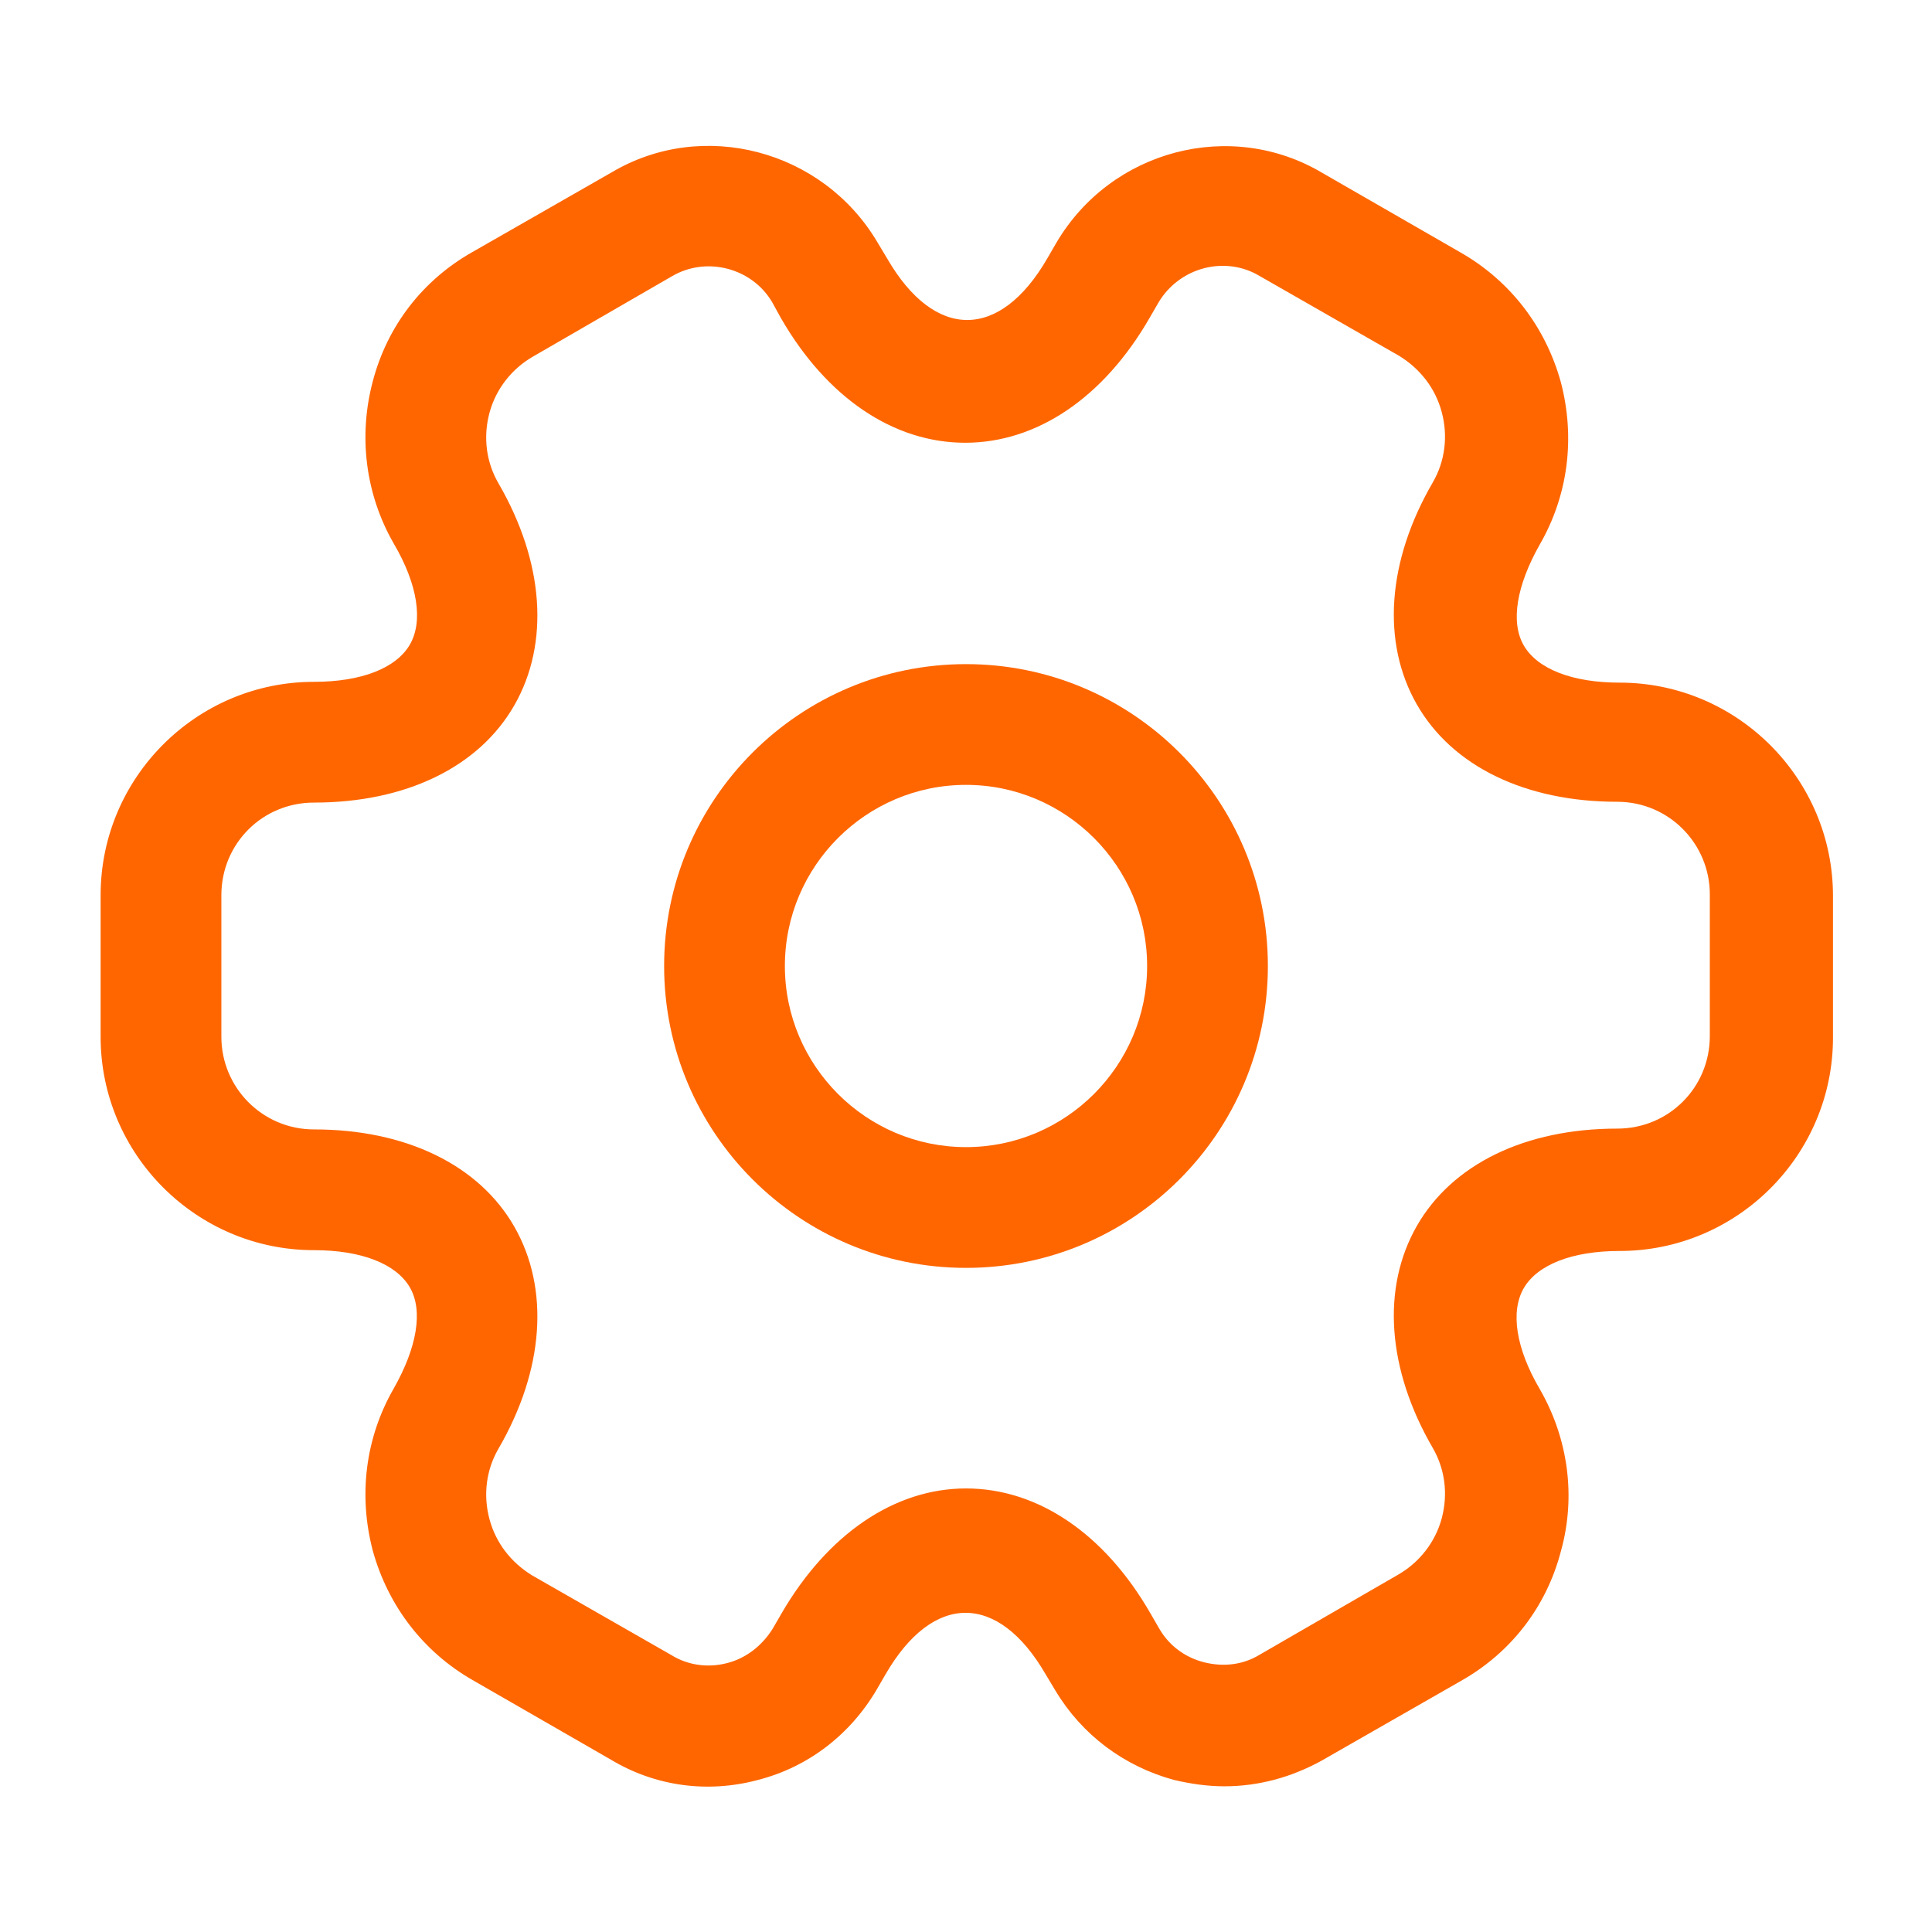
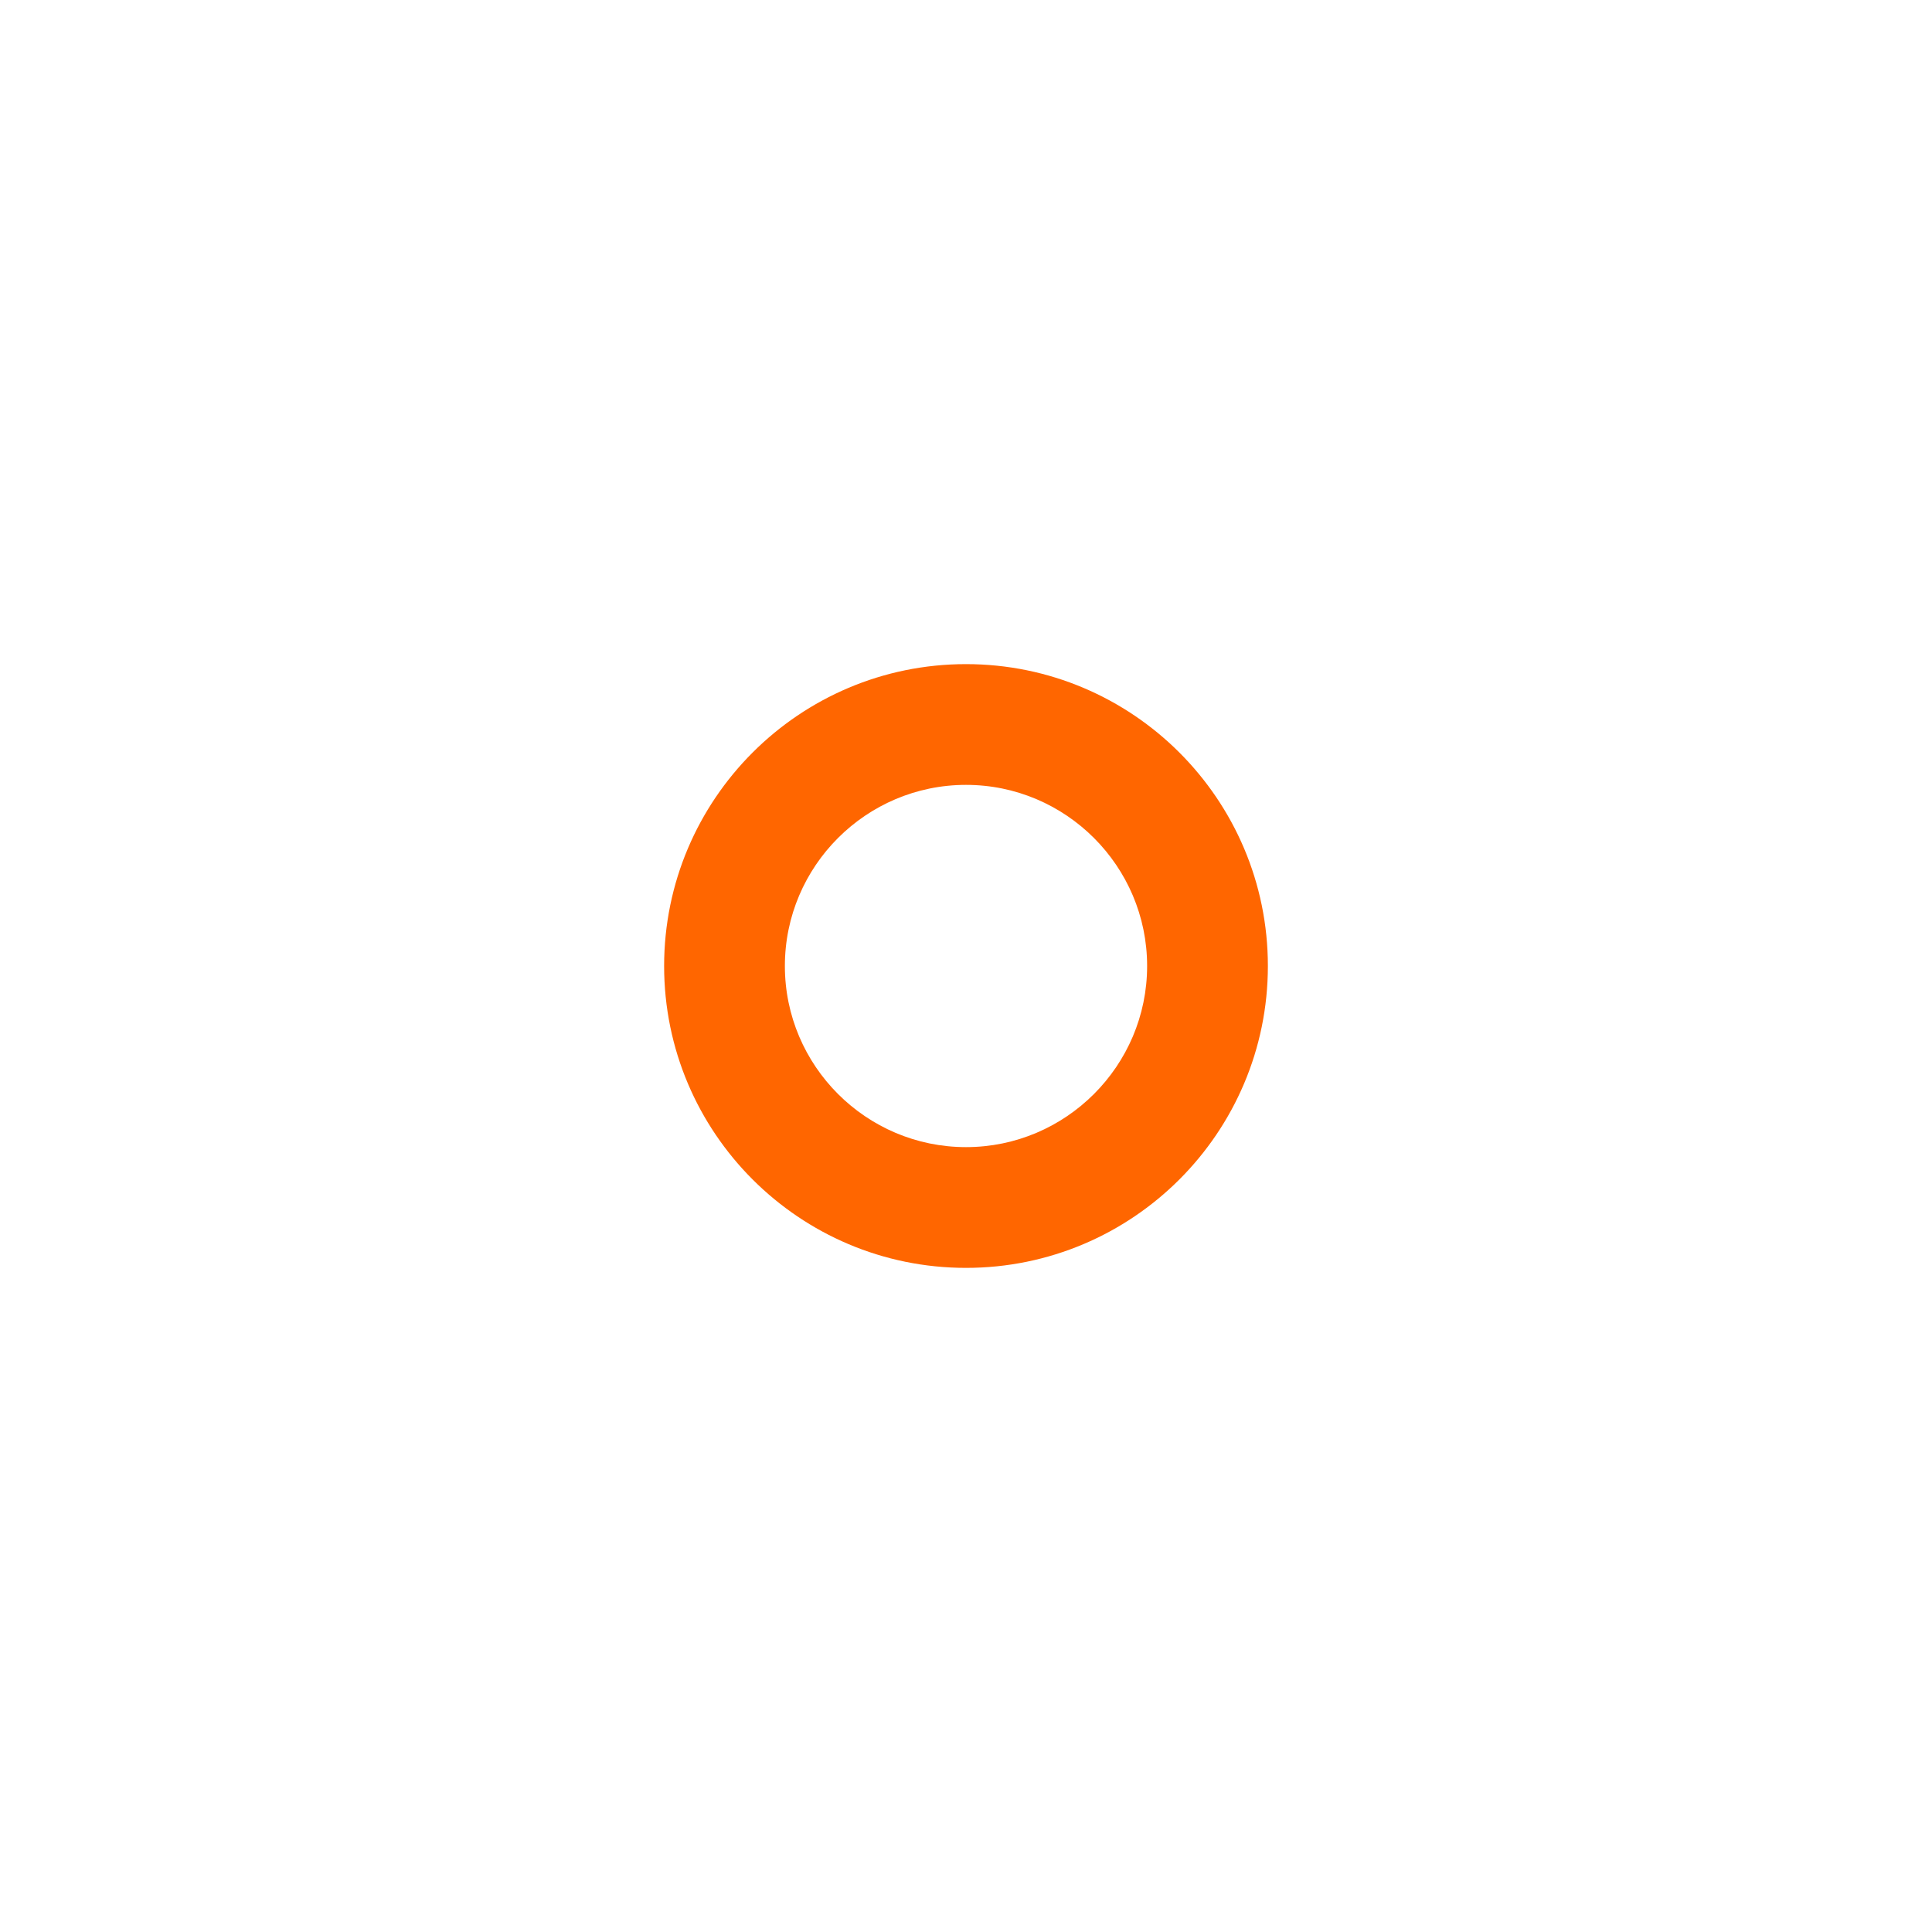
<svg xmlns="http://www.w3.org/2000/svg" width="60" height="60" viewBox="0 0 60 60" fill="none">
  <path d="M30 39.375C24.825 39.375 20.625 35.175 20.625 30C20.625 24.825 24.825 20.625 30 20.625C35.175 20.625 39.375 24.825 39.375 30C39.375 35.175 35.175 39.375 30 39.375ZM30 24.375C26.9 24.375 24.375 26.9 24.375 30C24.375 33.1 26.9 35.625 30 35.625C33.1 35.625 35.625 33.1 35.625 30C35.625 26.9 33.1 24.375 30 24.375Z" fill="#FF6600" />
-   <path d="M38.025 55.475C37.5 55.475 36.975 55.4 36.45 55.275C34.9 54.85 33.6 53.875 32.775 52.5L32.475 52C31 49.45 28.975 49.45 27.5 52L27.225 52.475C26.4 53.875 25.1 54.875 23.55 55.275C21.975 55.7 20.35 55.475 18.975 54.65L14.675 52.175C13.15 51.3 12.05 49.875 11.575 48.15C11.125 46.425 11.35 44.65 12.225 43.125C12.95 41.85 13.15 40.7 12.725 39.975C12.3 39.25 11.225 38.825 9.75 38.825C6.1 38.825 3.125 35.85 3.125 32.2V27.8C3.125 24.15 6.1 21.175 9.75 21.175C11.225 21.175 12.3 20.75 12.725 20.025C13.15 19.3 12.975 18.15 12.225 16.875C11.35 15.35 11.125 13.55 11.575 11.85C12.025 10.125 13.125 8.7 14.675 7.825L19 5.35C21.825 3.675 25.55 4.65 27.25 7.525L27.55 8.025C29.025 10.575 31.05 10.575 32.525 8.025L32.8 7.55C34.5 4.65 38.225 3.675 41.075 5.375L45.375 7.85C46.9 8.725 48 10.15 48.475 11.875C48.925 13.6 48.7 15.375 47.825 16.9C47.1 18.175 46.9 19.325 47.325 20.05C47.75 20.775 48.825 21.2 50.3 21.2C53.95 21.2 56.925 24.175 56.925 27.825V32.225C56.925 35.875 53.95 38.85 50.3 38.85C48.825 38.85 47.75 39.275 47.325 40C46.9 40.725 47.075 41.875 47.825 43.15C48.7 44.675 48.95 46.475 48.475 48.175C48.025 49.9 46.925 51.325 45.375 52.2L41.05 54.675C40.1 55.2 39.075 55.475 38.025 55.475ZM30 46.225C32.225 46.225 34.3 47.625 35.725 50.1L36 50.575C36.3 51.1 36.8 51.475 37.4 51.625C38 51.775 38.6 51.7 39.1 51.4L43.425 48.9C44.075 48.525 44.575 47.9 44.775 47.15C44.975 46.4 44.875 45.625 44.5 44.975C43.075 42.525 42.9 40 44 38.075C45.1 36.15 47.375 35.05 50.225 35.05C51.825 35.05 53.1 33.775 53.1 32.175V27.775C53.1 26.2 51.825 24.9 50.225 24.9C47.375 24.9 45.1 23.8 44 21.875C42.9 19.95 43.075 17.425 44.5 14.975C44.875 14.325 44.975 13.55 44.775 12.8C44.575 12.05 44.1 11.45 43.45 11.05L39.125 8.575C38.05 7.925 36.625 8.3 35.975 9.4L35.7 9.875C34.275 12.35 32.2 13.75 29.975 13.75C27.75 13.75 25.675 12.35 24.25 9.875L23.975 9.375C23.35 8.325 21.95 7.95 20.875 8.575L16.55 11.075C15.9 11.45 15.4 12.075 15.2 12.825C15 13.575 15.1 14.35 15.475 15C16.9 17.45 17.075 19.975 15.975 21.9C14.875 23.825 12.6 24.925 9.75 24.925C8.15 24.925 6.875 26.2 6.875 27.8V32.2C6.875 33.775 8.15 35.075 9.75 35.075C12.6 35.075 14.875 36.175 15.975 38.1C17.075 40.025 16.9 42.55 15.475 45C15.1 45.65 15 46.425 15.2 47.175C15.4 47.925 15.875 48.525 16.525 48.925L20.85 51.4C21.375 51.725 22 51.8 22.575 51.65C23.175 51.5 23.675 51.1 24 50.575L24.275 50.1C25.7 47.65 27.775 46.225 30 46.225Z" fill="#FF6600" />
</svg>